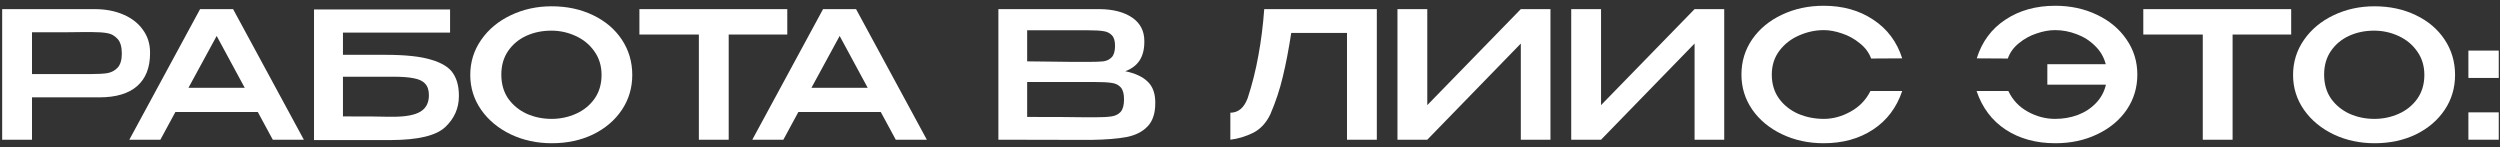
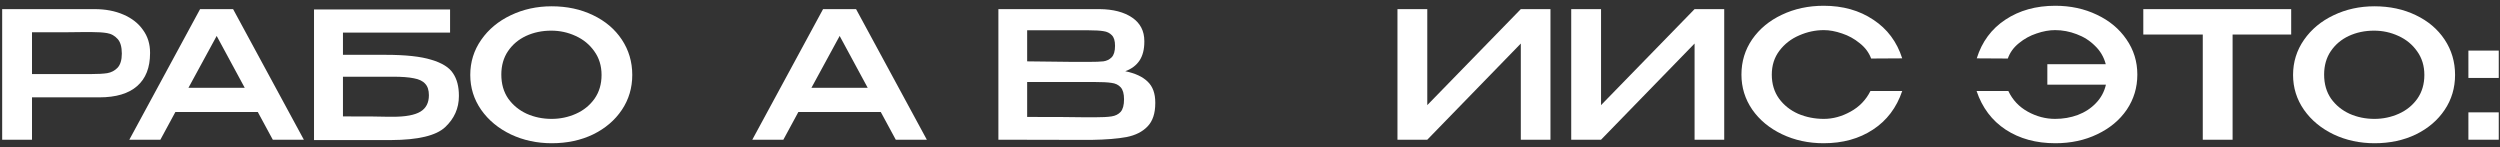
<svg xmlns="http://www.w3.org/2000/svg" width="340" height="20" viewBox="0 0 340 20" fill="none">
  <rect x="0" y="0" width="340" height="20" fill="#333333" stroke="none" />
  <path d="M335.702 6.88H339.83V10.6H335.702V6.88ZM335.702 15.28H339.83V19H335.702V15.28Z" fill="white" />
  <path d="M322.921 0.856C325.001 0.856 326.873 1.256 328.537 2.056C330.217 2.856 331.529 3.968 332.473 5.392C333.417 6.816 333.889 8.416 333.889 10.192C333.889 11.952 333.417 13.536 332.473 14.944C331.529 16.352 330.225 17.464 328.561 18.28C326.897 19.08 325.025 19.48 322.945 19.48C320.929 19.48 319.073 19.08 317.377 18.28C315.681 17.464 314.337 16.352 313.345 14.944C312.353 13.52 311.857 11.936 311.857 10.192C311.857 8.432 312.353 6.84 313.345 5.416C314.337 3.992 315.673 2.88 317.353 2.08C319.049 1.264 320.905 0.856 322.921 0.856ZM322.921 16.168C324.089 16.168 325.193 15.936 326.233 15.472C327.273 15.008 328.113 14.328 328.753 13.432C329.393 12.52 329.713 11.44 329.713 10.192C329.713 8.96 329.385 7.888 328.729 6.976C328.089 6.064 327.241 5.368 326.185 4.888C325.145 4.408 324.041 4.168 322.873 4.168C321.625 4.168 320.481 4.408 319.441 4.888C318.417 5.368 317.601 6.056 316.993 6.952C316.385 7.848 316.081 8.912 316.081 10.144C316.081 11.408 316.393 12.496 317.017 13.408C317.657 14.304 318.497 14.992 319.537 15.472C320.577 15.936 321.705 16.168 322.921 16.168Z" fill="white" />
  <path d="M291.489 4.624V1.24H311.601L291.489 4.624ZM311.601 1.24V4.696H303.633V19H299.577V4.696H291.489V1.24H311.601Z" fill="white" />
  <path d="M290.678 10.144C290.678 11.904 290.198 13.496 289.238 14.92C288.278 16.328 286.942 17.44 285.23 18.256C283.534 19.072 281.63 19.48 279.518 19.48C276.91 19.48 274.662 18.864 272.774 17.632C270.902 16.4 269.582 14.648 268.814 12.376H273.134C273.71 13.592 274.59 14.528 275.774 15.184C276.958 15.84 278.198 16.168 279.494 16.168C280.582 16.168 281.606 15.992 282.566 15.64C283.542 15.272 284.366 14.736 285.038 14.032C285.726 13.328 286.182 12.488 286.406 11.512H278.438V8.728H286.382C286.126 7.752 285.638 6.92 284.918 6.232C284.214 5.528 283.382 5 282.422 4.648C281.462 4.28 280.486 4.096 279.494 4.096C278.694 4.096 277.854 4.248 276.974 4.552C276.094 4.84 275.294 5.28 274.574 5.872C273.854 6.448 273.35 7.144 273.062 7.96L268.838 7.936C269.542 5.68 270.838 3.928 272.726 2.68C274.63 1.416 276.894 0.784 279.518 0.784C281.598 0.784 283.486 1.192 285.182 2.008C286.878 2.808 288.214 3.92 289.19 5.344C290.182 6.768 290.678 8.368 290.678 10.144Z" fill="white" />
  <path d="M236.836 10.144C236.836 8.368 237.324 6.768 238.3 5.344C239.292 3.92 240.636 2.808 242.332 2.008C244.044 1.192 245.94 0.784 248.02 0.784C250.628 0.784 252.876 1.416 254.764 2.68C256.668 3.928 257.98 5.68 258.7 7.936L254.476 7.96C254.172 7.144 253.652 6.448 252.916 5.872C252.196 5.28 251.396 4.84 250.516 4.552C249.636 4.248 248.812 4.096 248.044 4.096C246.892 4.096 245.772 4.336 244.684 4.816C243.596 5.28 242.7 5.976 241.996 6.904C241.308 7.816 240.964 8.896 240.964 10.144C240.964 11.408 241.292 12.496 241.948 13.408C242.604 14.304 243.468 14.992 244.54 15.472C245.628 15.936 246.796 16.168 248.044 16.168C249.276 16.168 250.484 15.84 251.668 15.184C252.868 14.528 253.772 13.592 254.38 12.376H258.7C257.932 14.648 256.604 16.4 254.716 17.632C252.844 18.864 250.612 19.48 248.02 19.48C245.956 19.48 244.068 19.072 242.356 18.256C240.644 17.44 239.292 16.32 238.3 14.896C237.324 13.472 236.836 11.888 236.836 10.144Z" fill="white" />
  <path d="M217.742 1.24V14.296L230.462 1.24H234.494V19H230.462V5.92L217.742 19H213.686V1.24H217.742Z" fill="white" />
  <path d="M194.111 1.24V14.296L206.831 1.24H210.863V19H206.831V5.92L194.111 19H190.055V1.24H194.111Z" fill="white" />
-   <path d="M187.248 1.24V19H183.192V4.48H175.608C175.256 6.768 174.872 8.76 174.456 10.456C174.056 12.152 173.496 13.84 172.776 15.52C172.216 16.704 171.432 17.552 170.424 18.064C169.416 18.56 168.384 18.872 167.328 19V15.328C168.4 15.328 169.184 14.672 169.68 13.36C170.304 11.456 170.792 9.512 171.144 7.528C171.512 5.544 171.776 3.448 171.936 1.24H187.248Z" fill="white" />
  <path d="M153.037 9.688C154.381 9.96 155.397 10.432 156.085 11.104C156.773 11.76 157.117 12.704 157.117 13.936V14.032C157.117 15.424 156.765 16.48 156.061 17.2C155.373 17.92 154.421 18.4 153.205 18.64C152.005 18.864 150.413 18.992 148.429 19.024H148.381H147.253L135.781 19V1.24H149.533C151.389 1.256 152.869 1.64 153.973 2.392C155.077 3.144 155.629 4.208 155.629 5.584V5.68C155.629 6.72 155.413 7.568 154.981 8.224C154.549 8.88 153.901 9.368 153.037 9.688ZM151.645 6.232C151.645 5.56 151.501 5.08 151.213 4.792C150.925 4.488 150.549 4.304 150.085 4.24C149.621 4.16 148.949 4.12 148.069 4.12H148.021H139.693V8.344L145.909 8.416H145.669H148.069C148.965 8.416 149.629 8.392 150.061 8.344C150.509 8.28 150.885 8.096 151.189 7.792C151.493 7.472 151.645 6.952 151.645 6.232ZM148.837 15.952C149.877 15.952 150.653 15.912 151.165 15.832C151.693 15.752 152.109 15.544 152.413 15.208C152.717 14.856 152.869 14.288 152.869 13.504C152.869 12.752 152.717 12.208 152.413 11.872C152.109 11.536 151.693 11.336 151.165 11.272C150.653 11.192 149.877 11.152 148.837 11.152H148.813H139.693V15.904C143.437 15.904 146.125 15.92 147.757 15.952H148.837Z" fill="white" />
  <path d="M126.049 19H121.825L119.785 15.232H108.577L106.537 19H102.313L111.937 1.24H116.425L126.049 19ZM114.193 4.888L110.353 11.944H118.009L114.193 4.888Z" fill="white" />
-   <path d="M86.959 4.624V1.24H107.071L86.959 4.624ZM107.071 1.24V4.696H99.103V19H95.046V4.696H86.959V1.24H107.071Z" fill="white" />
  <path d="M75.02 0.856C77.1 0.856 78.972 1.256 80.636 2.056C82.316 2.856 83.628 3.968 84.572 5.392C85.516 6.816 85.988 8.416 85.988 10.192C85.988 11.952 85.516 13.536 84.572 14.944C83.628 16.352 82.324 17.464 80.66 18.28C78.996 19.08 77.124 19.48 75.044 19.48C73.028 19.48 71.172 19.08 69.476 18.28C67.78 17.464 66.436 16.352 65.444 14.944C64.452 13.52 63.956 11.936 63.956 10.192C63.956 8.432 64.452 6.84 65.444 5.416C66.436 3.992 67.772 2.88 69.452 2.08C71.148 1.264 73.004 0.856 75.02 0.856ZM75.02 16.168C76.188 16.168 77.292 15.936 78.332 15.472C79.372 15.008 80.212 14.328 80.852 13.432C81.492 12.52 81.812 11.44 81.812 10.192C81.812 8.96 81.484 7.888 80.828 6.976C80.188 6.064 79.34 5.368 78.284 4.888C77.244 4.408 76.14 4.168 74.972 4.168C73.724 4.168 72.58 4.408 71.54 4.888C70.516 5.368 69.7 6.056 69.092 6.952C68.484 7.848 68.18 8.912 68.18 10.144C68.18 11.408 68.492 12.496 69.116 13.408C69.756 14.304 70.596 14.992 71.636 15.472C72.676 15.936 73.804 16.168 75.02 16.168Z" fill="white" />
  <path d="M52.45 7.456C55.154 7.456 57.226 7.68 58.666 8.128C60.122 8.56 61.106 9.176 61.618 9.976C62.146 10.76 62.41 11.768 62.41 13V13.072C62.41 14.72 61.786 16.128 60.538 17.296C59.306 18.448 56.858 19.032 53.194 19.048H42.706V1.288H61.21V4.432H46.642V7.456H52.45ZM53.434 15.88C55.162 15.88 56.41 15.648 57.178 15.184C57.946 14.72 58.33 13.976 58.33 12.952C58.33 12.264 58.162 11.744 57.826 11.392C57.506 11.024 56.994 10.776 56.29 10.648C55.602 10.504 54.65 10.432 53.434 10.432H53.41H46.642V15.832C50.018 15.832 52.09 15.848 52.858 15.88H53.434Z" fill="white" />
  <path d="M41.324 19H37.1L35.06 15.232H23.852L21.812 19H17.588L27.212 1.24H31.7L41.324 19ZM29.468 4.888L25.628 11.944H33.284L29.468 4.888Z" fill="white" />
  <path d="M12.848 1.24C14.336 1.24 15.648 1.488 16.784 1.984C17.936 2.48 18.824 3.176 19.448 4.072C20.088 4.952 20.408 5.976 20.408 7.144V7.24C20.408 9.192 19.824 10.68 18.656 11.704C17.488 12.728 15.776 13.24 13.52 13.24H4.352V19H0.296V1.24H12.848ZM12.392 10.072C13.304 10.072 14.032 10.032 14.576 9.952C15.136 9.856 15.608 9.608 15.992 9.208C16.376 8.792 16.568 8.152 16.568 7.288C16.568 6.376 16.376 5.712 15.992 5.296C15.608 4.864 15.136 4.6 14.576 4.504C14.032 4.408 13.304 4.36 12.392 4.36H11.456C11.04 4.36 10.32 4.368 9.296 4.384C8.272 4.384 6.624 4.384 4.352 4.384V10.072H12.368H12.392Z" fill="white" />
</svg>